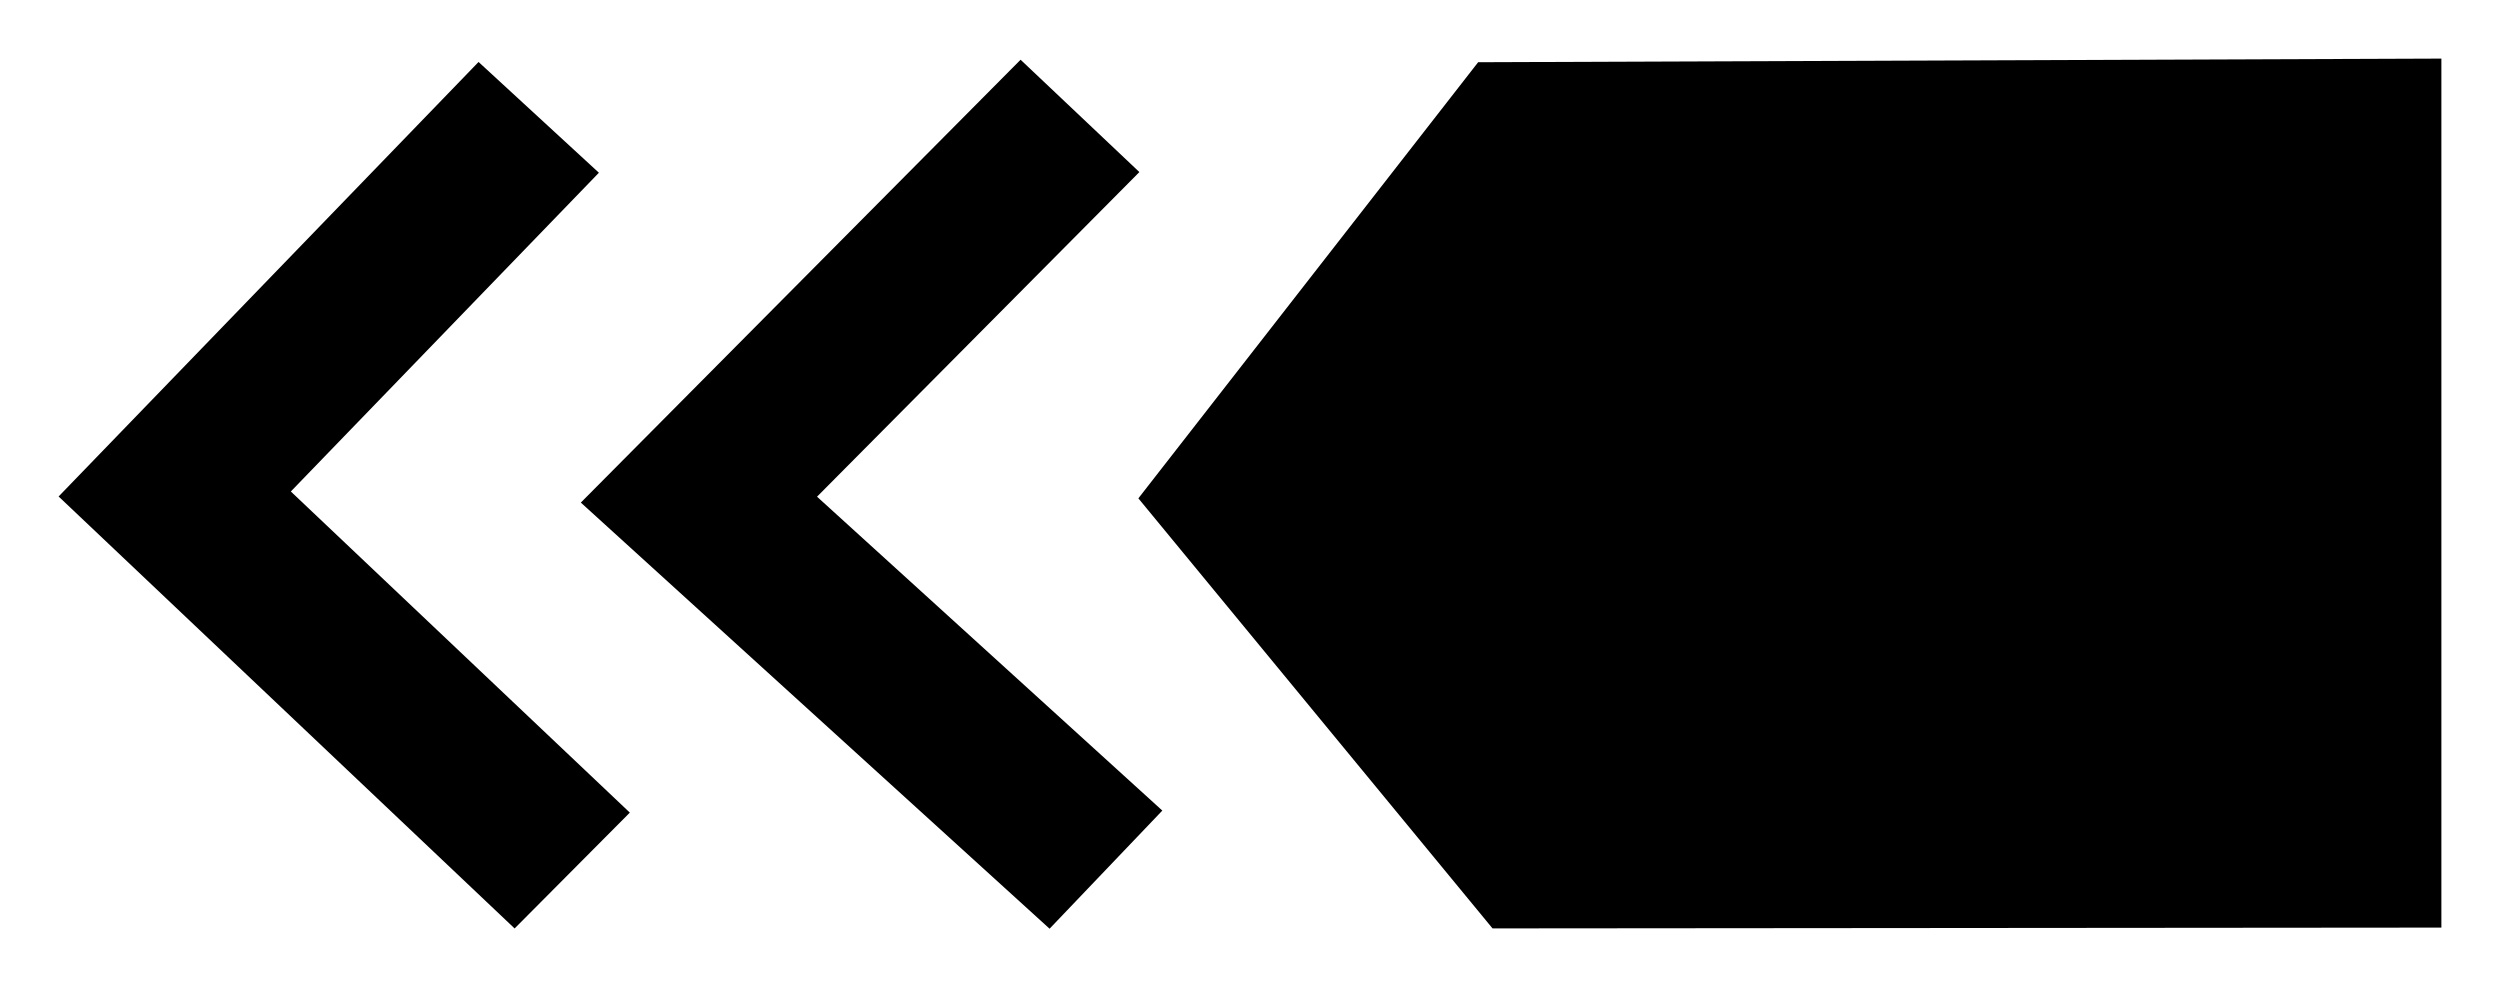
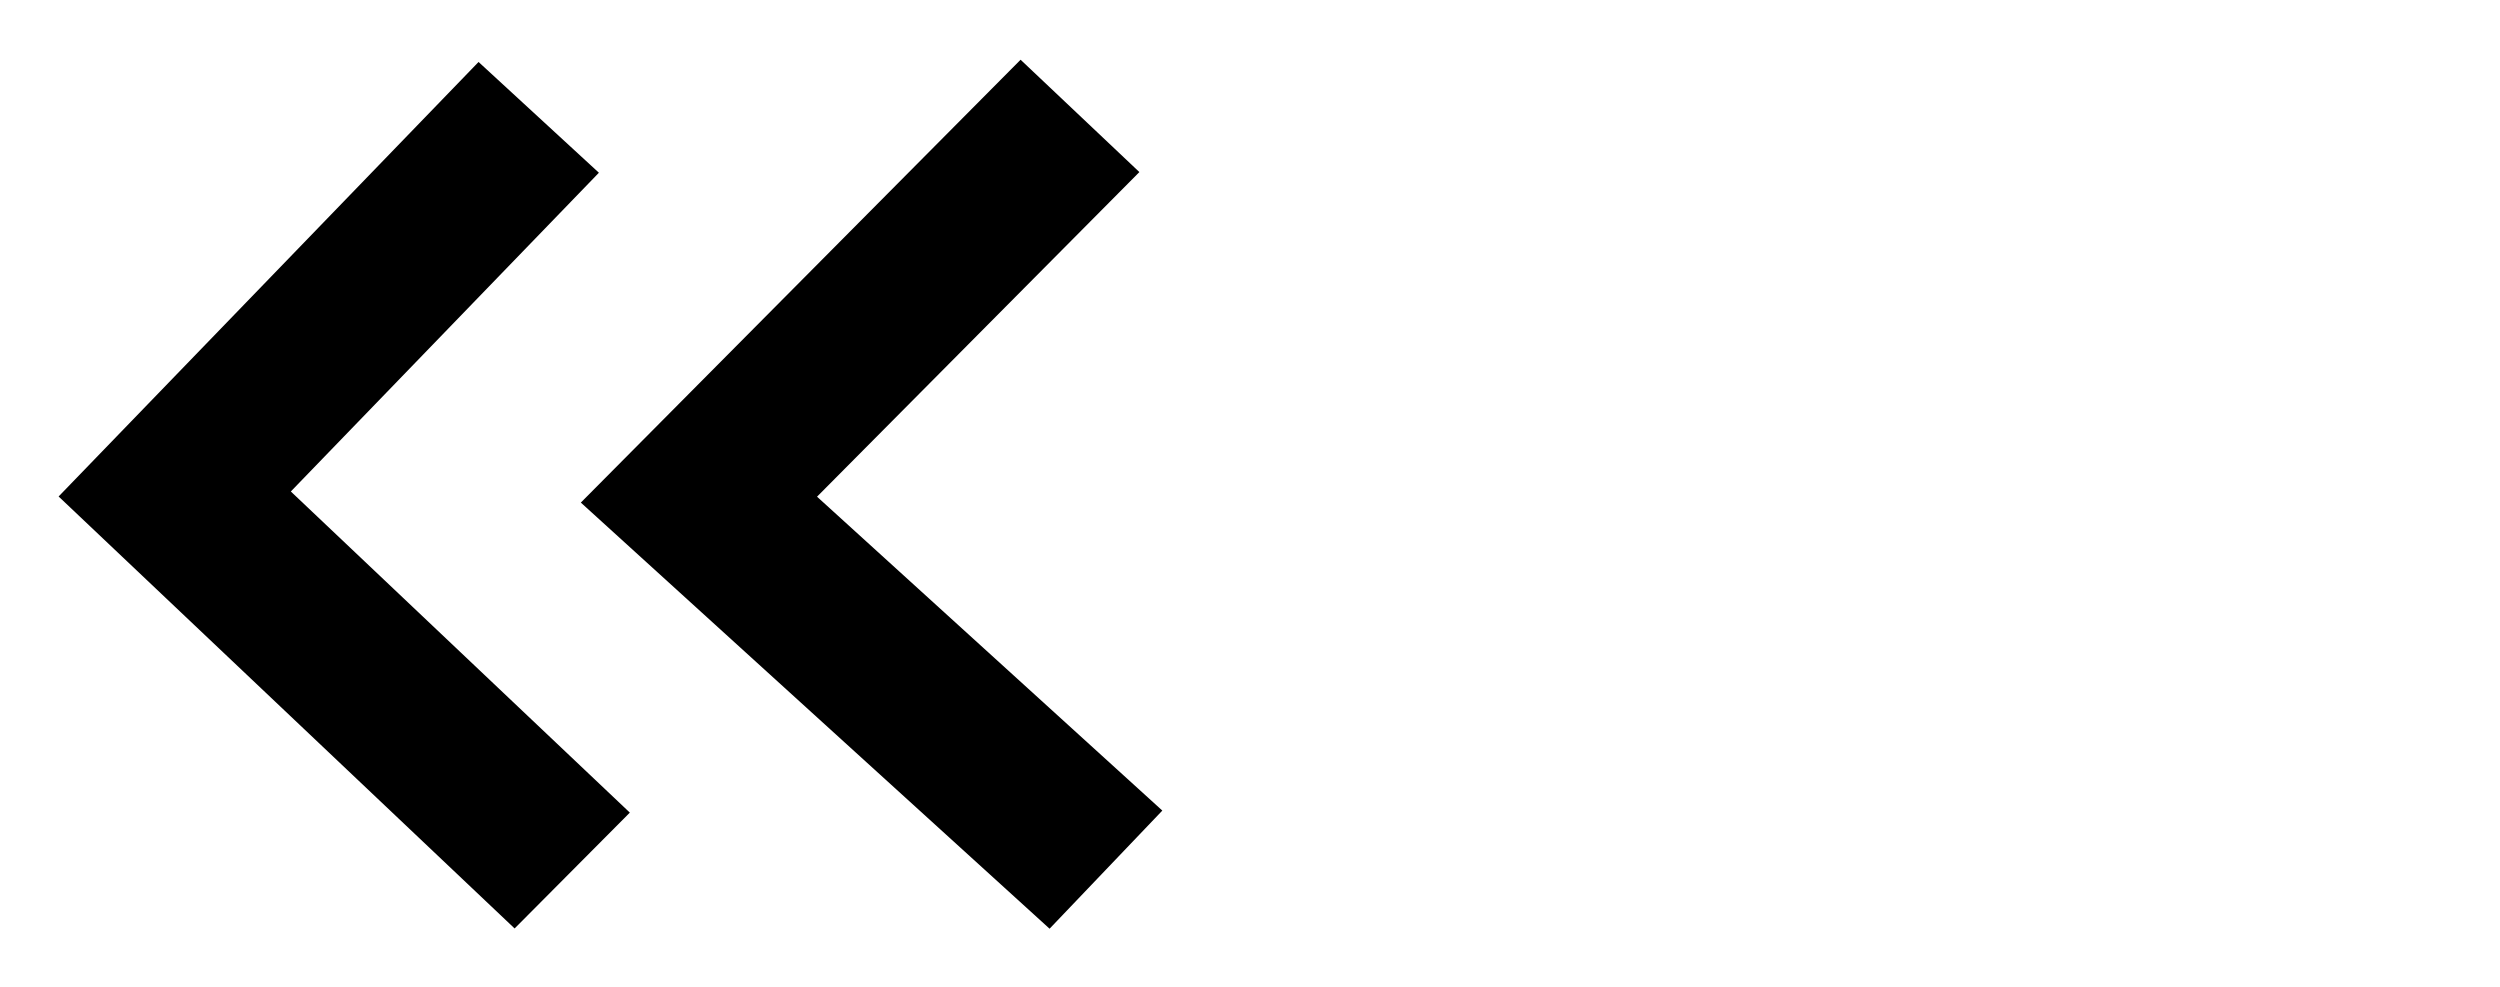
<svg xmlns="http://www.w3.org/2000/svg" xmlns:ns1="http://sodipodi.sourceforge.net/DTD/sodipodi-0.dtd" xmlns:ns2="http://www.inkscape.org/namespaces/inkscape" version="1.1" id="svg2" width="512" height="202.203" viewBox="0 0 512 202.203" ns1:docname="Burst_Icon.svg" ns2:version="1.2.2 (732a01da63, 2022-12-09)">
  <defs id="defs6" />
  <ns1:namedview pagecolor="#ffffff" bordercolor="#666666" borderopacity="1" objecttolerance="10" gridtolerance="10" guidetolerance="10" ns2:pageopacity="0" ns2:pageshadow="2" ns2:window-width="2560" ns2:window-height="1361" id="namedview4" showgrid="false" ns2:pagecheckerboard="true" fit-margin-top="0" fit-margin-left="0" fit-margin-right="0" fit-margin-bottom="0" ns2:zoom="1.2551145" ns2:cx="92.023474" ns2:cy="87.243034" ns2:window-x="-9" ns2:window-y="-9" ns2:window-maximized="1" ns2:current-layer="g827" ns2:document-rotation="0" ns2:showpageshadow="2" ns2:deskcolor="#d1d1d1" />
  <g id="g827" transform="matrix(16.939,0,0,16.531,12,12)">
-     <path ns1:nodetypes="cccccc" ns2:connector-curvature="0" id="path817" d="m 17.163,0.045 -4.108,5.403 4.282,5.328 11.472,-0.01 V 0 Z" style="fill:#000000;fill-opacity:1;stroke:none;stroke-width:1px;stroke-linecap:butt;stroke-linejoin:miter;stroke-opacity:1" />
    <path ns1:nodetypes="ccc" ns2:connector-curvature="0" id="path819" d="M 5.805,0.728 1.404,5.394 6.21,10.059" style="fill:none;stroke:#000000;stroke-width:2;stroke-linecap:butt;stroke-linejoin:miter;stroke-miterlimit:4;stroke-dasharray:none;stroke-opacity:1" />
    <path ns1:nodetypes="ccc" ns2:connector-curvature="0" id="path821" d="M 12.349,0.71 7.742,5.464 12.663,10.048" style="fill:none;stroke:#000000;stroke-width:2;stroke-linecap:butt;stroke-linejoin:miter;stroke-miterlimit:4;stroke-dasharray:none;stroke-opacity:1" />
  </g>
</svg>